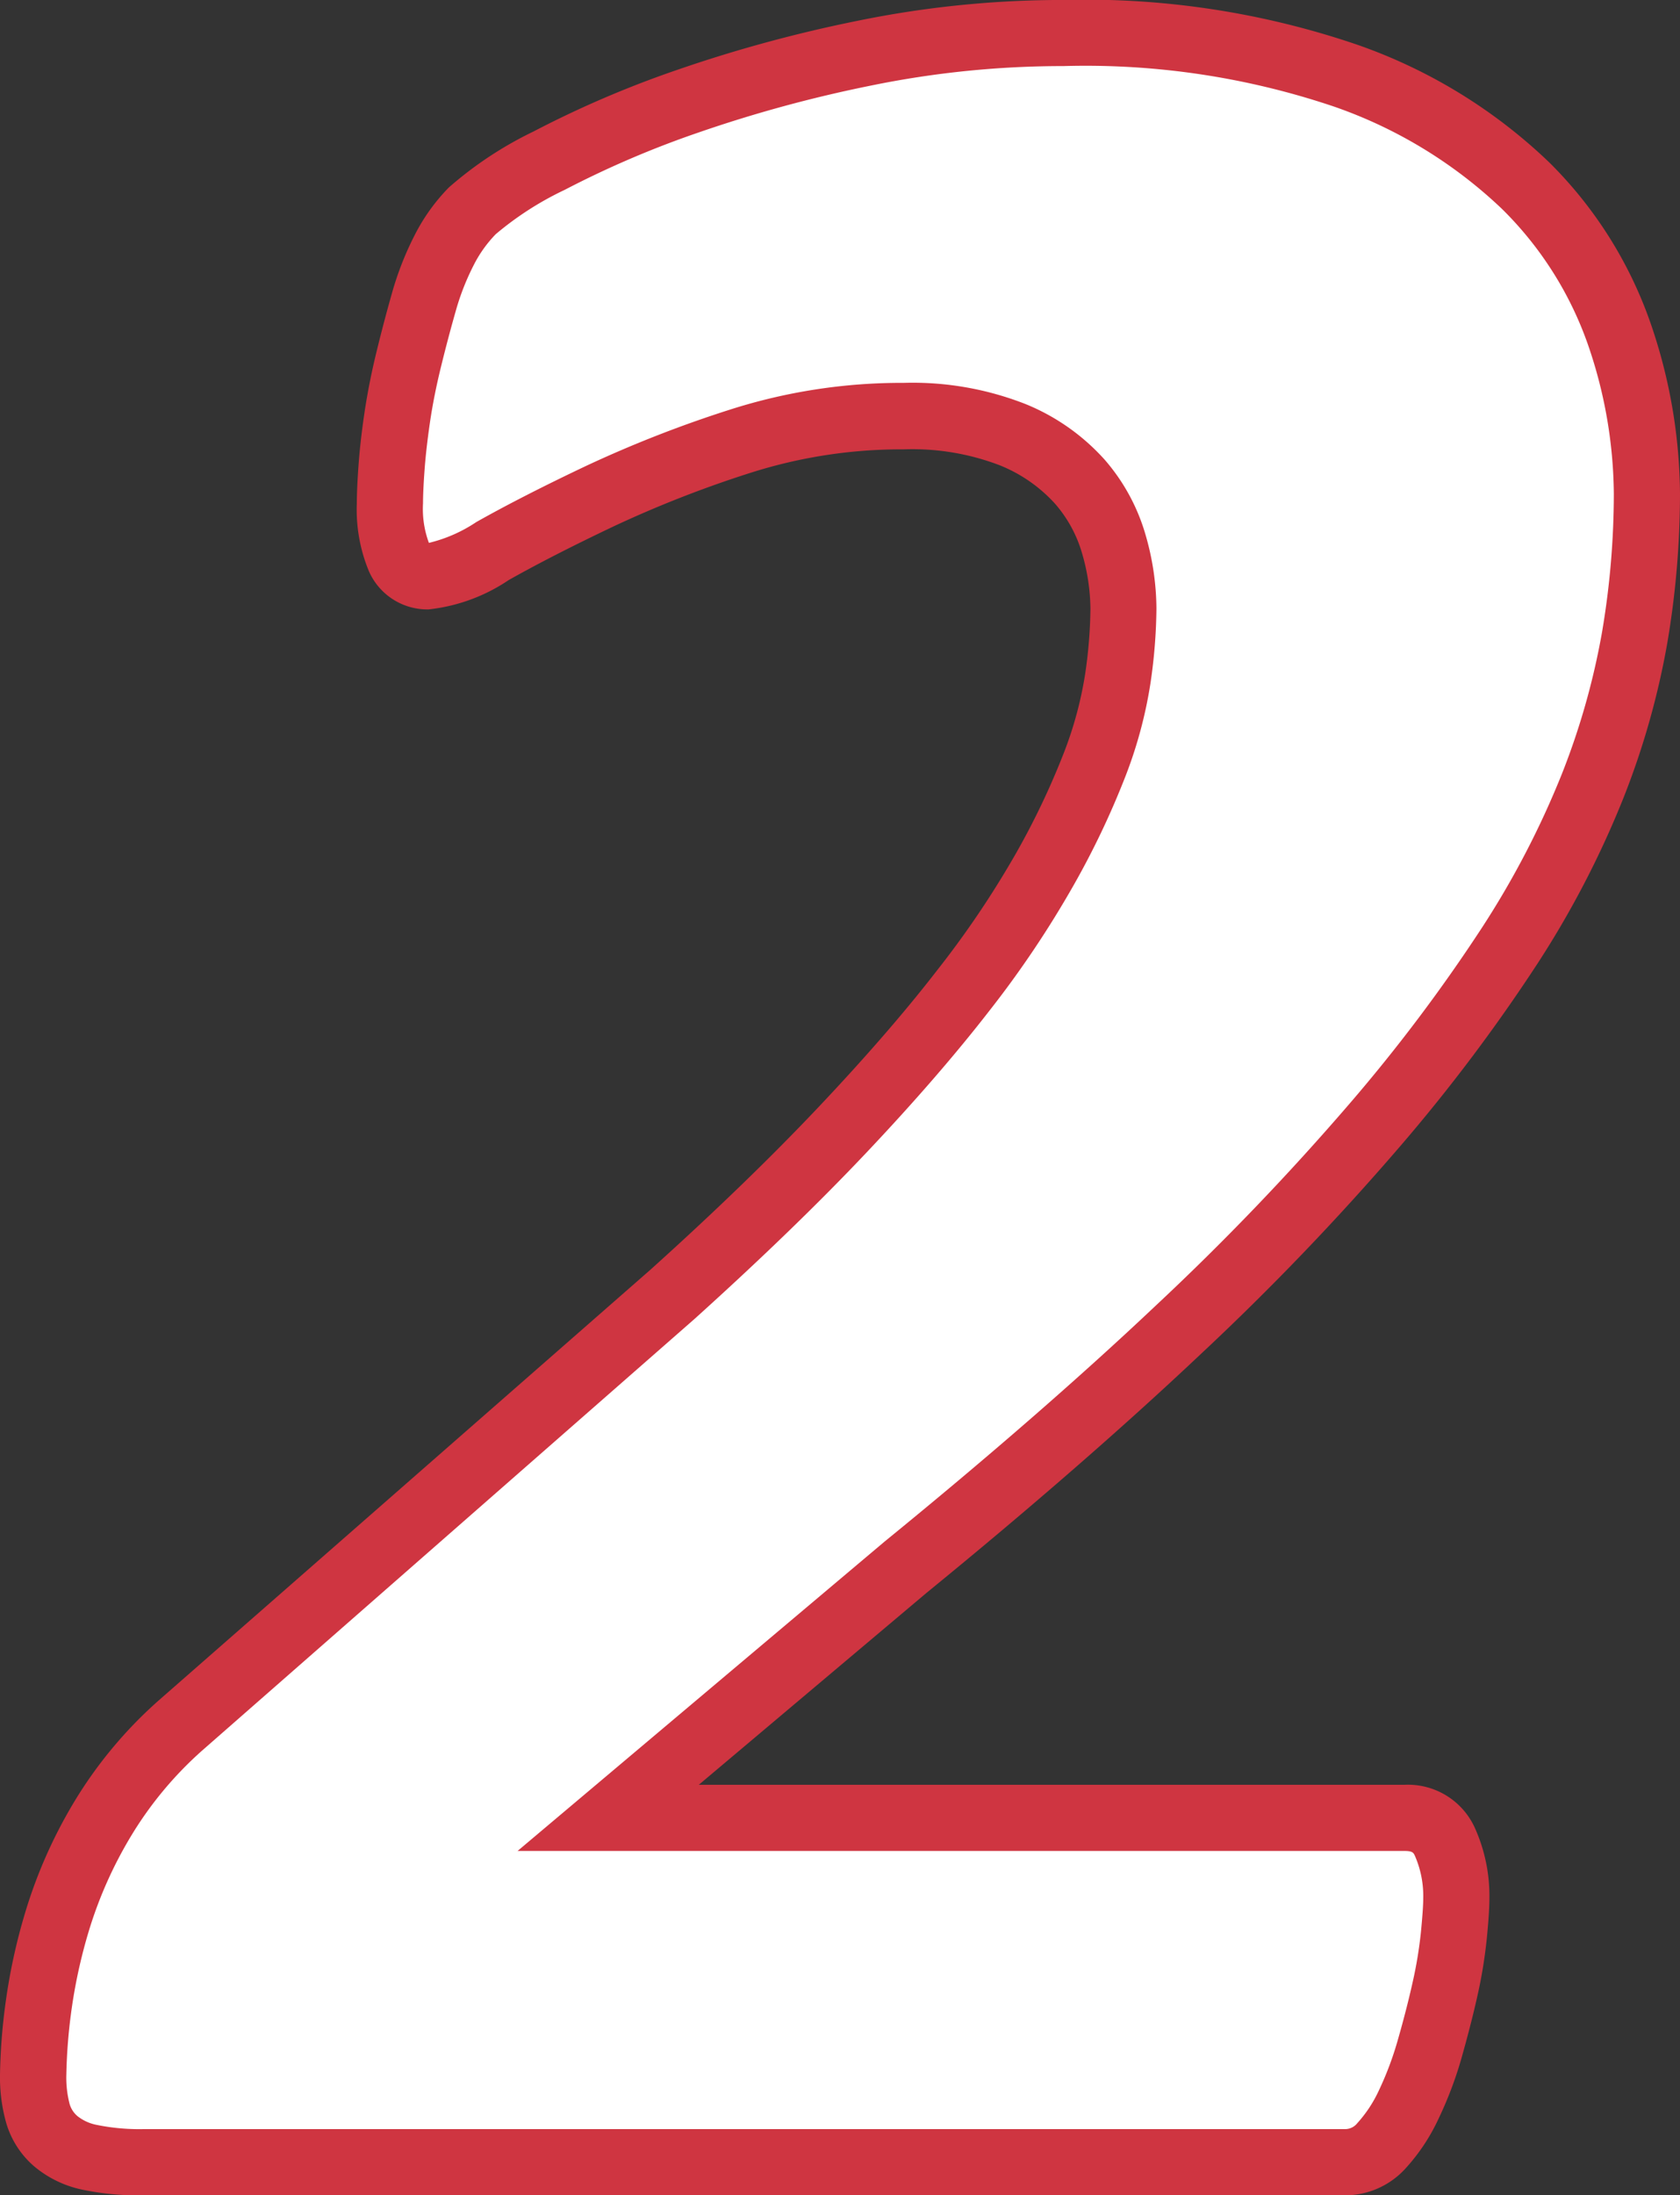
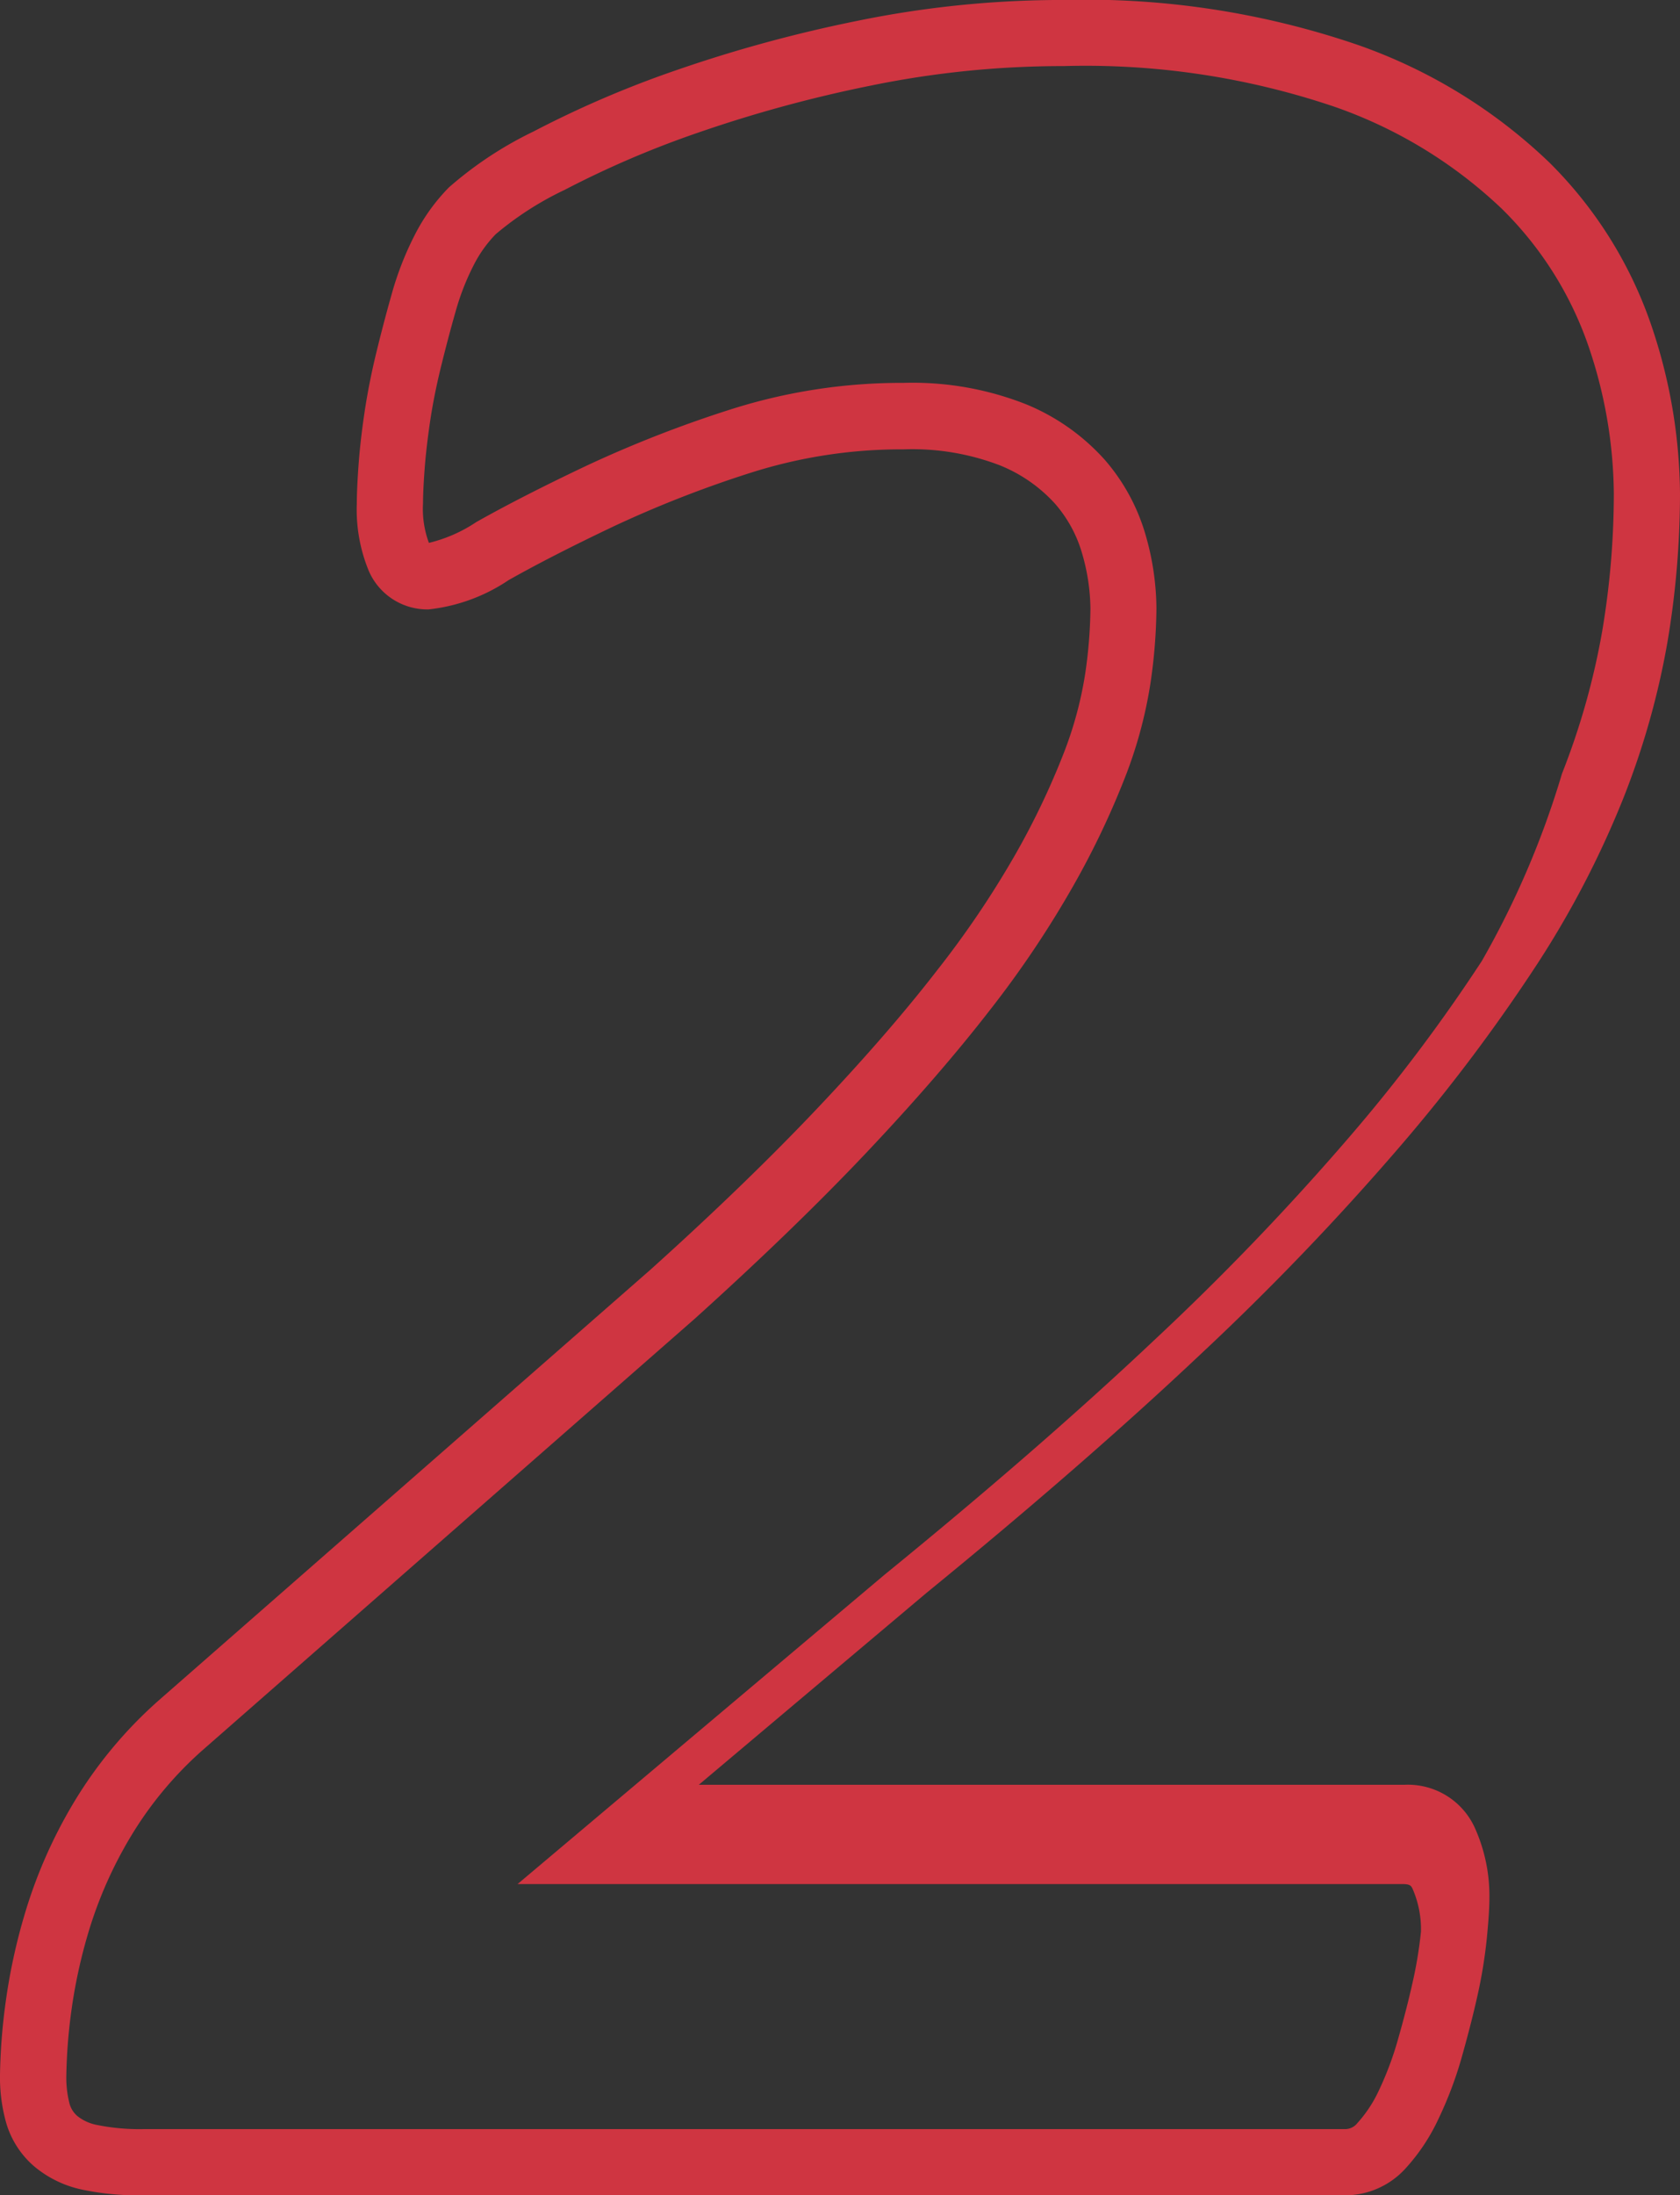
<svg xmlns="http://www.w3.org/2000/svg" width="50.779" height="66.307" viewBox="0 0 50.779 66.307">
  <rect x="0" y="0" width="50.779" height="66.307" fill="#333333" stroke="none" />
  <g transform="translate(-999.488 -2758.211)">
-     <path d="M43.506-7.959q0,.342-.073,1.1a13.636,13.636,0,0,1-.269,1.636q-.2.879-.464,1.807a10.691,10.691,0,0,1-.635,1.685,4.877,4.877,0,0,1-.83,1.245,1.466,1.466,0,0,1-1.1.488H3.809A7.349,7.349,0,0,1,2.2-.146,2.32,2.32,0,0,1,1.172-.635a1.753,1.753,0,0,1-.537-.83A4.111,4.111,0,0,1,.488-2.637,17.239,17.239,0,0,1,.635-4.59,16.712,16.712,0,0,1,1.221-7.3a13.6,13.6,0,0,1,1.343-3.027,12.087,12.087,0,0,1,2.368-2.856L19.824-26.221q2.93-2.637,5.1-4.932T28.613-35.4a29.525,29.525,0,0,0,2.466-3.662,24.032,24.032,0,0,0,1.489-3.125,12.372,12.372,0,0,0,.708-2.612,15.209,15.209,0,0,0,.171-2.124,7.111,7.111,0,0,0-.293-1.953,4.96,4.96,0,0,0-1.025-1.88A5.491,5.491,0,0,0,30.1-52.173a8.329,8.329,0,0,0-3.3-.562,15.949,15.949,0,0,0-4.932.757,35.075,35.075,0,0,0-4.248,1.66q-1.9.9-3.247,1.66a4.793,4.793,0,0,1-1.929.757.925.925,0,0,1-.9-.586,3.945,3.945,0,0,1-.269-1.611q0-.391.049-1.074t.171-1.514q.122-.83.342-1.733t.464-1.758a8.439,8.439,0,0,1,.61-1.562,4.782,4.782,0,0,1,.854-1.2,10.814,10.814,0,0,1,2.319-1.514,30.177,30.177,0,0,1,4.15-1.782A41.1,41.1,0,0,1,25.61-63.7a29.726,29.726,0,0,1,6.03-.61,24.338,24.338,0,0,1,8.545,1.294,14.917,14.917,0,0,1,5.42,3.32A11.651,11.651,0,0,1,48.438-55.2a15.029,15.029,0,0,1,.83,4.81,25.961,25.961,0,0,1-.366,4.321,22.879,22.879,0,0,1-1.27,4.492,27.6,27.6,0,0,1-2.515,4.834,51.2,51.2,0,0,1-4.077,5.42,78.648,78.648,0,0,1-5.957,6.2q-3.491,3.3-8.228,7.153L17.871-10.4H41.943a1.233,1.233,0,0,1,1.221.732A4,4,0,0,1,43.506-7.959Z" transform="translate(1000 2823.518)" fill="#fff" />
-     <path d="M40.137,1H3.809A8.239,8.239,0,0,1,1.972.828,3.313,3.313,0,0,1,.513.118a2.746,2.746,0,0,1-.836-1.3A5.045,5.045,0,0,1-.512-2.637,18.011,18.011,0,0,1-.358-4.709a17.785,17.785,0,0,1,.62-2.874A14.662,14.662,0,0,1,1.7-10.834a13.141,13.141,0,0,1,2.561-3.093l.01-.009L19.16-26.968c1.922-1.73,3.618-3.369,5.04-4.871s2.638-2.9,3.622-4.173a28.672,28.672,0,0,0,2.383-3.536,23.154,23.154,0,0,0,1.428-2.993,11.439,11.439,0,0,0,.653-2.4,14.292,14.292,0,0,0,.161-1.983,6.149,6.149,0,0,0-.255-1.678,3.936,3.936,0,0,0-.823-1.5A4.537,4.537,0,0,0,29.7-51.256a7.4,7.4,0,0,0-2.9-.479,15.025,15.025,0,0,0-4.624.708,34.241,34.241,0,0,0-4.127,1.612c-1.242.589-2.314,1.137-3.185,1.628a5.354,5.354,0,0,1-2.42.886,1.928,1.928,0,0,1-1.812-1.169,4.852,4.852,0,0,1-.359-2.028c0-.287.017-.662.051-1.145s.094-1.013.179-1.588.206-1.195.359-1.824c.149-.612.308-1.217.474-1.8a9.48,9.48,0,0,1,.684-1.747,5.8,5.8,0,0,1,1.036-1.444,11.344,11.344,0,0,1,2.555-1.688,31.307,31.307,0,0,1,4.289-1.843,42.294,42.294,0,0,1,5.5-1.5,30.867,30.867,0,0,1,6.233-.631,25.426,25.426,0,0,1,8.9,1.359A15.967,15.967,0,0,1,46.317-60.4a12.7,12.7,0,0,1,3.068,4.876,16.1,16.1,0,0,1,.882,5.129,27.085,27.085,0,0,1-.38,4.487,23.986,23.986,0,0,1-1.324,4.689,28.731,28.731,0,0,1-2.6,5.011A52.435,52.435,0,0,1,41.8-30.676a80.012,80.012,0,0,1-6.033,6.281c-2.333,2.2-5.117,4.623-8.276,7.2L20.61-11.4H41.943a2.221,2.221,0,0,1,2.127,1.31,5.009,5.009,0,0,1,.436,2.132c0,.262-.025.653-.078,1.195a14.7,14.7,0,0,1-.288,1.756c-.134.6-.3,1.232-.479,1.868a11.742,11.742,0,0,1-.7,1.842A5.89,5.89,0,0,1,41.96.2,2.469,2.469,0,0,1,40.137,1ZM5.6-12.436a11.143,11.143,0,0,0-2.17,2.615,12.667,12.667,0,0,0-1.246,2.8,15.8,15.8,0,0,0-.552,2.546,16.381,16.381,0,0,0-.139,1.834,3.155,3.155,0,0,0,.1.885.756.756,0,0,0,.238.365,1.36,1.36,0,0,0,.592.266A6.424,6.424,0,0,0,3.809-1H40.137a.468.468,0,0,0,.374-.177,3.913,3.913,0,0,0,.655-.992A9.743,9.743,0,0,0,41.74-3.7c.172-.6.323-1.183.448-1.745a12.7,12.7,0,0,0,.249-1.515c.057-.586.069-.868.069-1a3.039,3.039,0,0,0-.248-1.286c-.045-.1-.072-.155-.315-.155H15.132l11.092-9.344c3.124-2.544,5.874-4.935,8.173-7.105a78.029,78.029,0,0,0,5.881-6.121,50.451,50.451,0,0,0,4-5.312A26.74,26.74,0,0,0,46.7-41.94a21.987,21.987,0,0,0,1.215-4.3,25.08,25.08,0,0,0,.352-4.155,14.1,14.1,0,0,0-.778-4.491,10.714,10.714,0,0,0-2.6-4.108,14.006,14.006,0,0,0-5.063-3.088,23.48,23.48,0,0,0-8.191-1.229,28.862,28.862,0,0,0-5.828.59,40.3,40.3,0,0,0-5.24,1.428,29.332,29.332,0,0,0-4.012,1.721,9.574,9.574,0,0,0-2.084,1.339,3.81,3.81,0,0,0-.673.949,7.48,7.48,0,0,0-.537,1.378c-.158.554-.311,1.133-.454,1.719-.139.57-.248,1.122-.324,1.643s-.132,1.011-.163,1.439-.046.767-.046,1a2.952,2.952,0,0,0,.178,1.195v0a4.438,4.438,0,0,0,1.431-.628c.911-.514,2.025-1.083,3.31-1.692a36.238,36.238,0,0,1,4.369-1.708,17.021,17.021,0,0,1,5.239-.805,9.34,9.34,0,0,1,3.694.644,6.5,6.5,0,0,1,2.388,1.683,5.976,5.976,0,0,1,1.228,2.256,8.141,8.141,0,0,1,.331,2.228,16.271,16.271,0,0,1-.181,2.265,13.423,13.423,0,0,1-.763,2.826,25.136,25.136,0,0,1-1.551,3.257A30.659,30.659,0,0,1,29.4-34.788c-1.025,1.322-2.286,2.776-3.751,4.323s-3.2,3.22-5.16,4.987l-.01.009Z" transform="translate(1000 2823.518)" fill="#cf3541" />
+     <path d="M40.137,1H3.809A8.239,8.239,0,0,1,1.972.828,3.313,3.313,0,0,1,.513.118a2.746,2.746,0,0,1-.836-1.3A5.045,5.045,0,0,1-.512-2.637,18.011,18.011,0,0,1-.358-4.709a17.785,17.785,0,0,1,.62-2.874A14.662,14.662,0,0,1,1.7-10.834a13.141,13.141,0,0,1,2.561-3.093l.01-.009L19.16-26.968c1.922-1.73,3.618-3.369,5.04-4.871s2.638-2.9,3.622-4.173a28.672,28.672,0,0,0,2.383-3.536,23.154,23.154,0,0,0,1.428-2.993,11.439,11.439,0,0,0,.653-2.4,14.292,14.292,0,0,0,.161-1.983,6.149,6.149,0,0,0-.255-1.678,3.936,3.936,0,0,0-.823-1.5A4.537,4.537,0,0,0,29.7-51.256a7.4,7.4,0,0,0-2.9-.479,15.025,15.025,0,0,0-4.624.708,34.241,34.241,0,0,0-4.127,1.612c-1.242.589-2.314,1.137-3.185,1.628a5.354,5.354,0,0,1-2.42.886,1.928,1.928,0,0,1-1.812-1.169,4.852,4.852,0,0,1-.359-2.028c0-.287.017-.662.051-1.145s.094-1.013.179-1.588.206-1.195.359-1.824c.149-.612.308-1.217.474-1.8a9.48,9.48,0,0,1,.684-1.747,5.8,5.8,0,0,1,1.036-1.444,11.344,11.344,0,0,1,2.555-1.688,31.307,31.307,0,0,1,4.289-1.843,42.294,42.294,0,0,1,5.5-1.5,30.867,30.867,0,0,1,6.233-.631,25.426,25.426,0,0,1,8.9,1.359A15.967,15.967,0,0,1,46.317-60.4a12.7,12.7,0,0,1,3.068,4.876,16.1,16.1,0,0,1,.882,5.129,27.085,27.085,0,0,1-.38,4.487,23.986,23.986,0,0,1-1.324,4.689,28.731,28.731,0,0,1-2.6,5.011A52.435,52.435,0,0,1,41.8-30.676a80.012,80.012,0,0,1-6.033,6.281c-2.333,2.2-5.117,4.623-8.276,7.2L20.61-11.4H41.943a2.221,2.221,0,0,1,2.127,1.31,5.009,5.009,0,0,1,.436,2.132c0,.262-.025.653-.078,1.195a14.7,14.7,0,0,1-.288,1.756c-.134.6-.3,1.232-.479,1.868a11.742,11.742,0,0,1-.7,1.842A5.89,5.89,0,0,1,41.96.2,2.469,2.469,0,0,1,40.137,1ZM5.6-12.436a11.143,11.143,0,0,0-2.17,2.615,12.667,12.667,0,0,0-1.246,2.8,15.8,15.8,0,0,0-.552,2.546,16.381,16.381,0,0,0-.139,1.834,3.155,3.155,0,0,0,.1.885.756.756,0,0,0,.238.365,1.36,1.36,0,0,0,.592.266A6.424,6.424,0,0,0,3.809-1H40.137a.468.468,0,0,0,.374-.177,3.913,3.913,0,0,0,.655-.992A9.743,9.743,0,0,0,41.74-3.7c.172-.6.323-1.183.448-1.745a12.7,12.7,0,0,0,.249-1.515a3.039,3.039,0,0,0-.248-1.286c-.045-.1-.072-.155-.315-.155H15.132l11.092-9.344c3.124-2.544,5.874-4.935,8.173-7.105a78.029,78.029,0,0,0,5.881-6.121,50.451,50.451,0,0,0,4-5.312A26.74,26.74,0,0,0,46.7-41.94a21.987,21.987,0,0,0,1.215-4.3,25.08,25.08,0,0,0,.352-4.155,14.1,14.1,0,0,0-.778-4.491,10.714,10.714,0,0,0-2.6-4.108,14.006,14.006,0,0,0-5.063-3.088,23.48,23.48,0,0,0-8.191-1.229,28.862,28.862,0,0,0-5.828.59,40.3,40.3,0,0,0-5.24,1.428,29.332,29.332,0,0,0-4.012,1.721,9.574,9.574,0,0,0-2.084,1.339,3.81,3.81,0,0,0-.673.949,7.48,7.48,0,0,0-.537,1.378c-.158.554-.311,1.133-.454,1.719-.139.57-.248,1.122-.324,1.643s-.132,1.011-.163,1.439-.046.767-.046,1a2.952,2.952,0,0,0,.178,1.195v0a4.438,4.438,0,0,0,1.431-.628c.911-.514,2.025-1.083,3.31-1.692a36.238,36.238,0,0,1,4.369-1.708,17.021,17.021,0,0,1,5.239-.805,9.34,9.34,0,0,1,3.694.644,6.5,6.5,0,0,1,2.388,1.683,5.976,5.976,0,0,1,1.228,2.256,8.141,8.141,0,0,1,.331,2.228,16.271,16.271,0,0,1-.181,2.265,13.423,13.423,0,0,1-.763,2.826,25.136,25.136,0,0,1-1.551,3.257A30.659,30.659,0,0,1,29.4-34.788c-1.025,1.322-2.286,2.776-3.751,4.323s-3.2,3.22-5.16,4.987l-.01.009Z" transform="translate(1000 2823.518)" fill="#cf3541" />
  </g>
</svg>